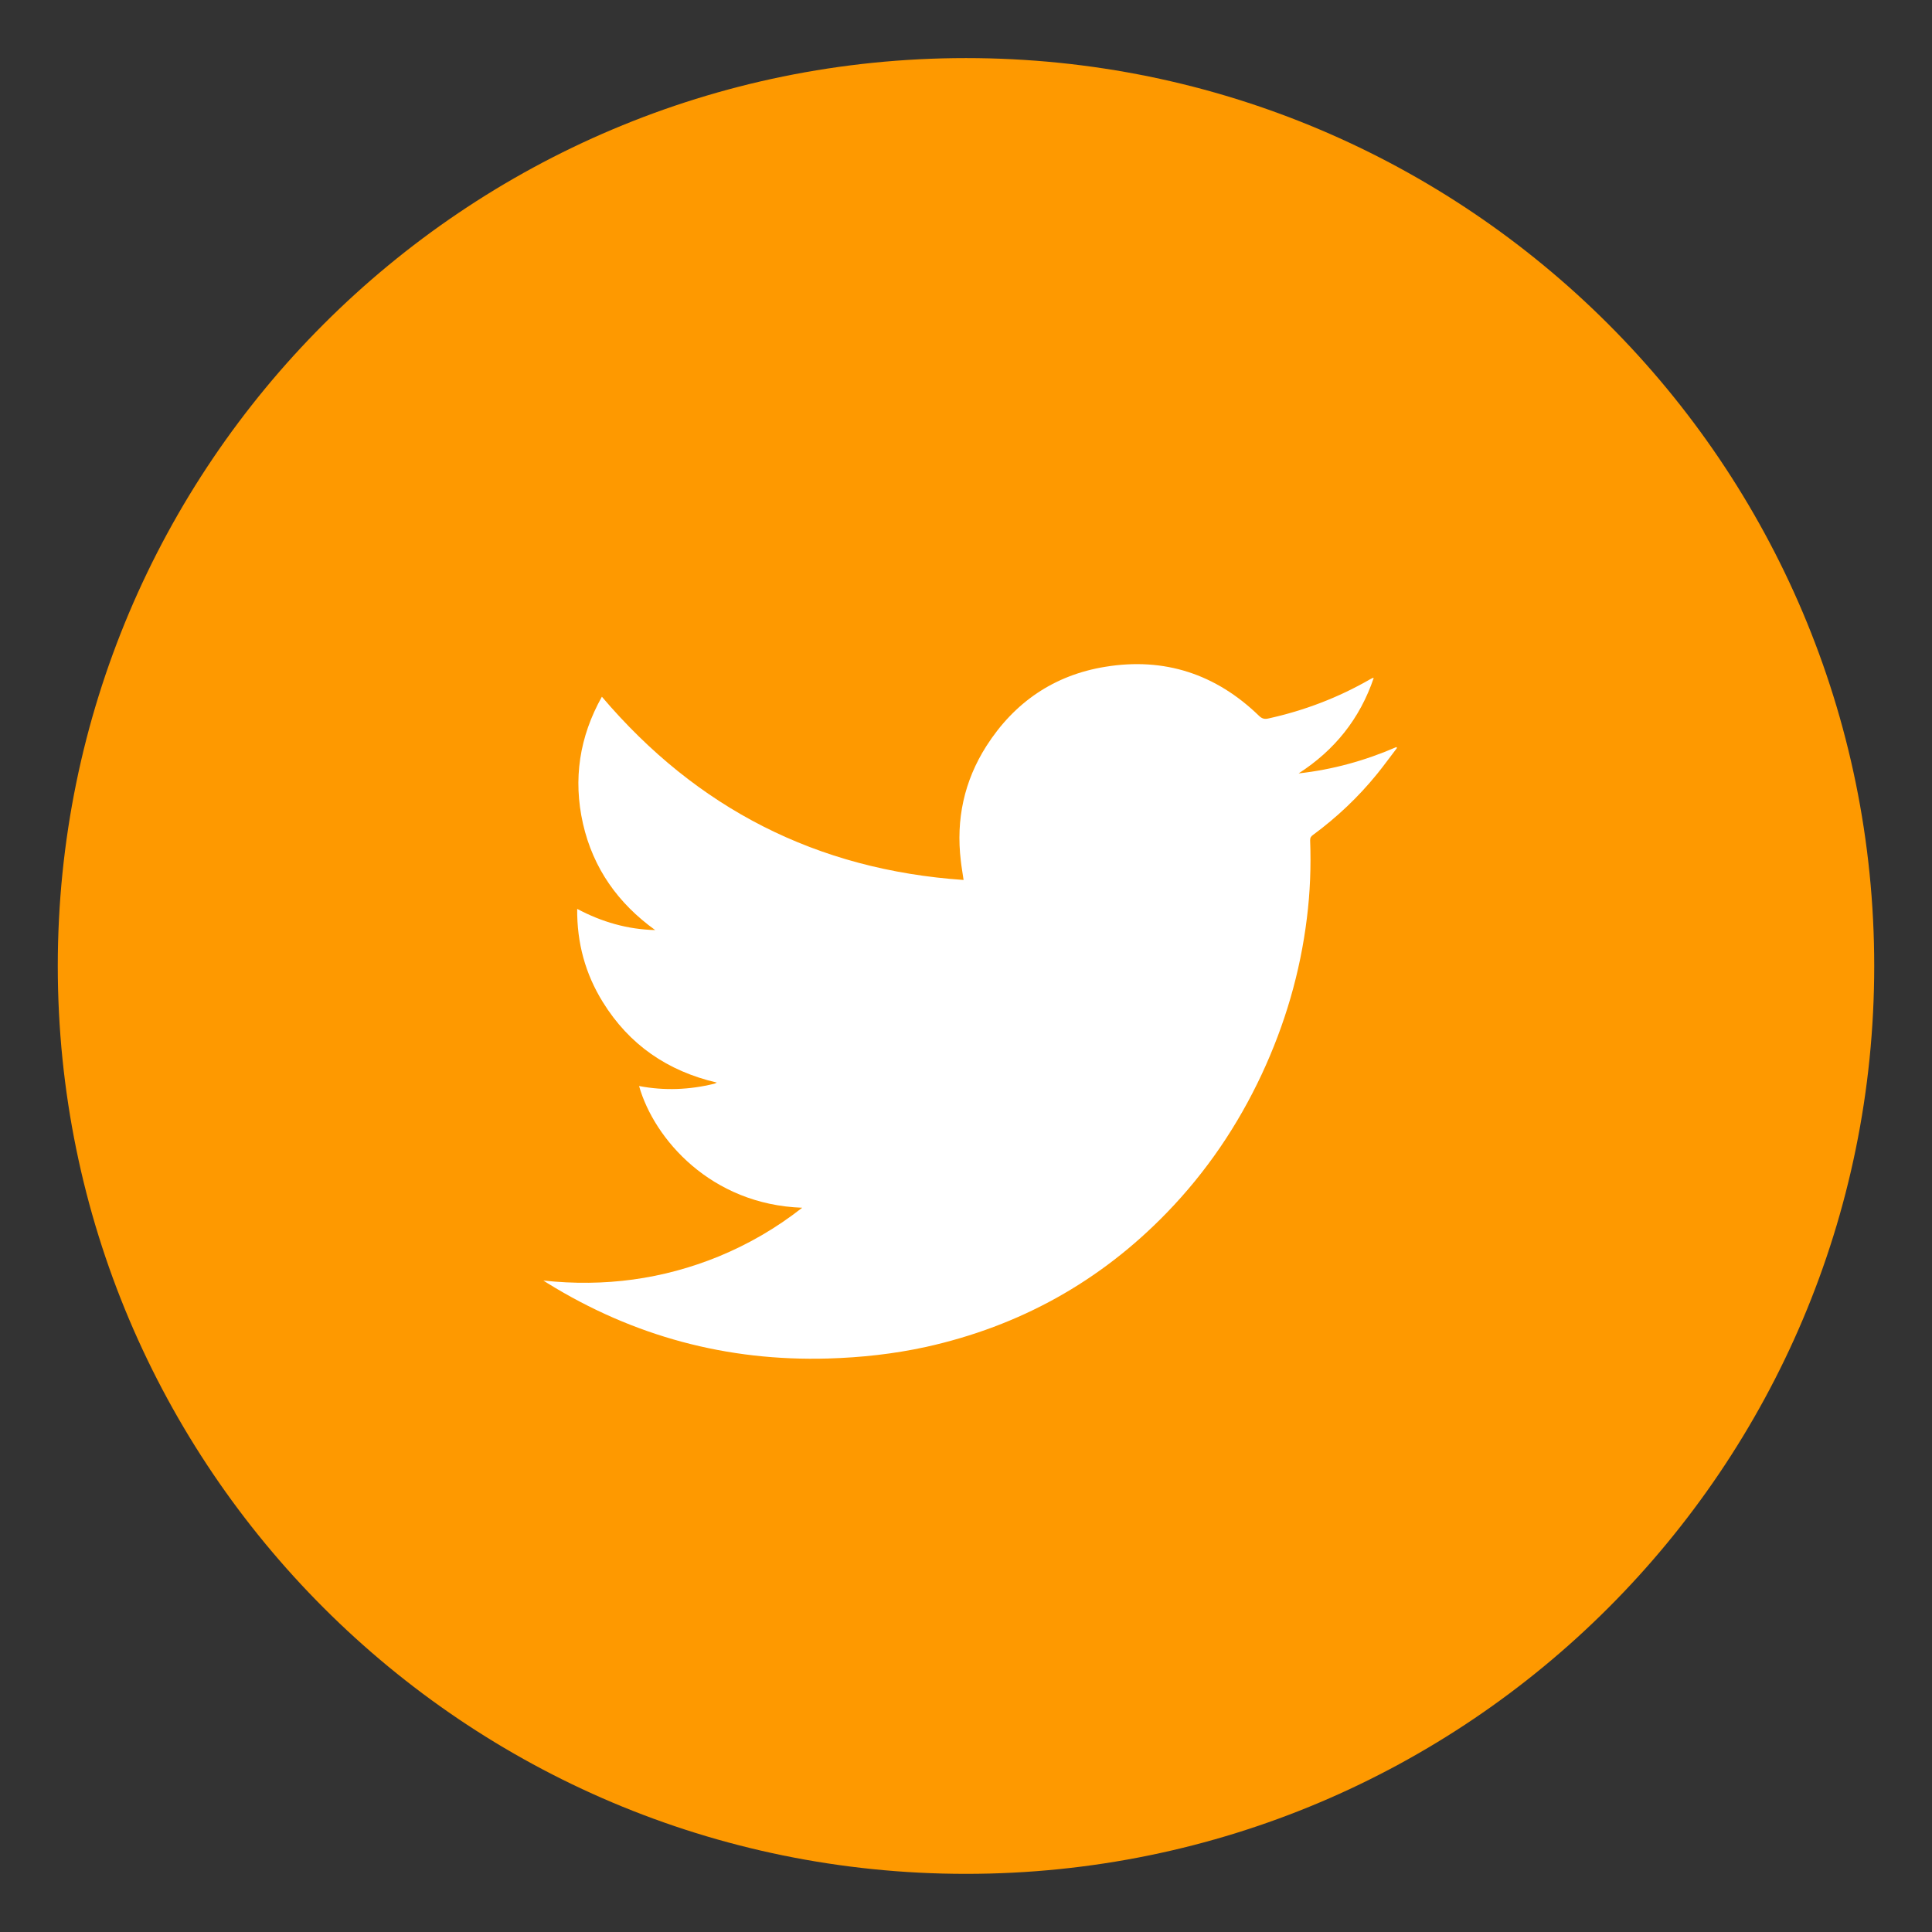
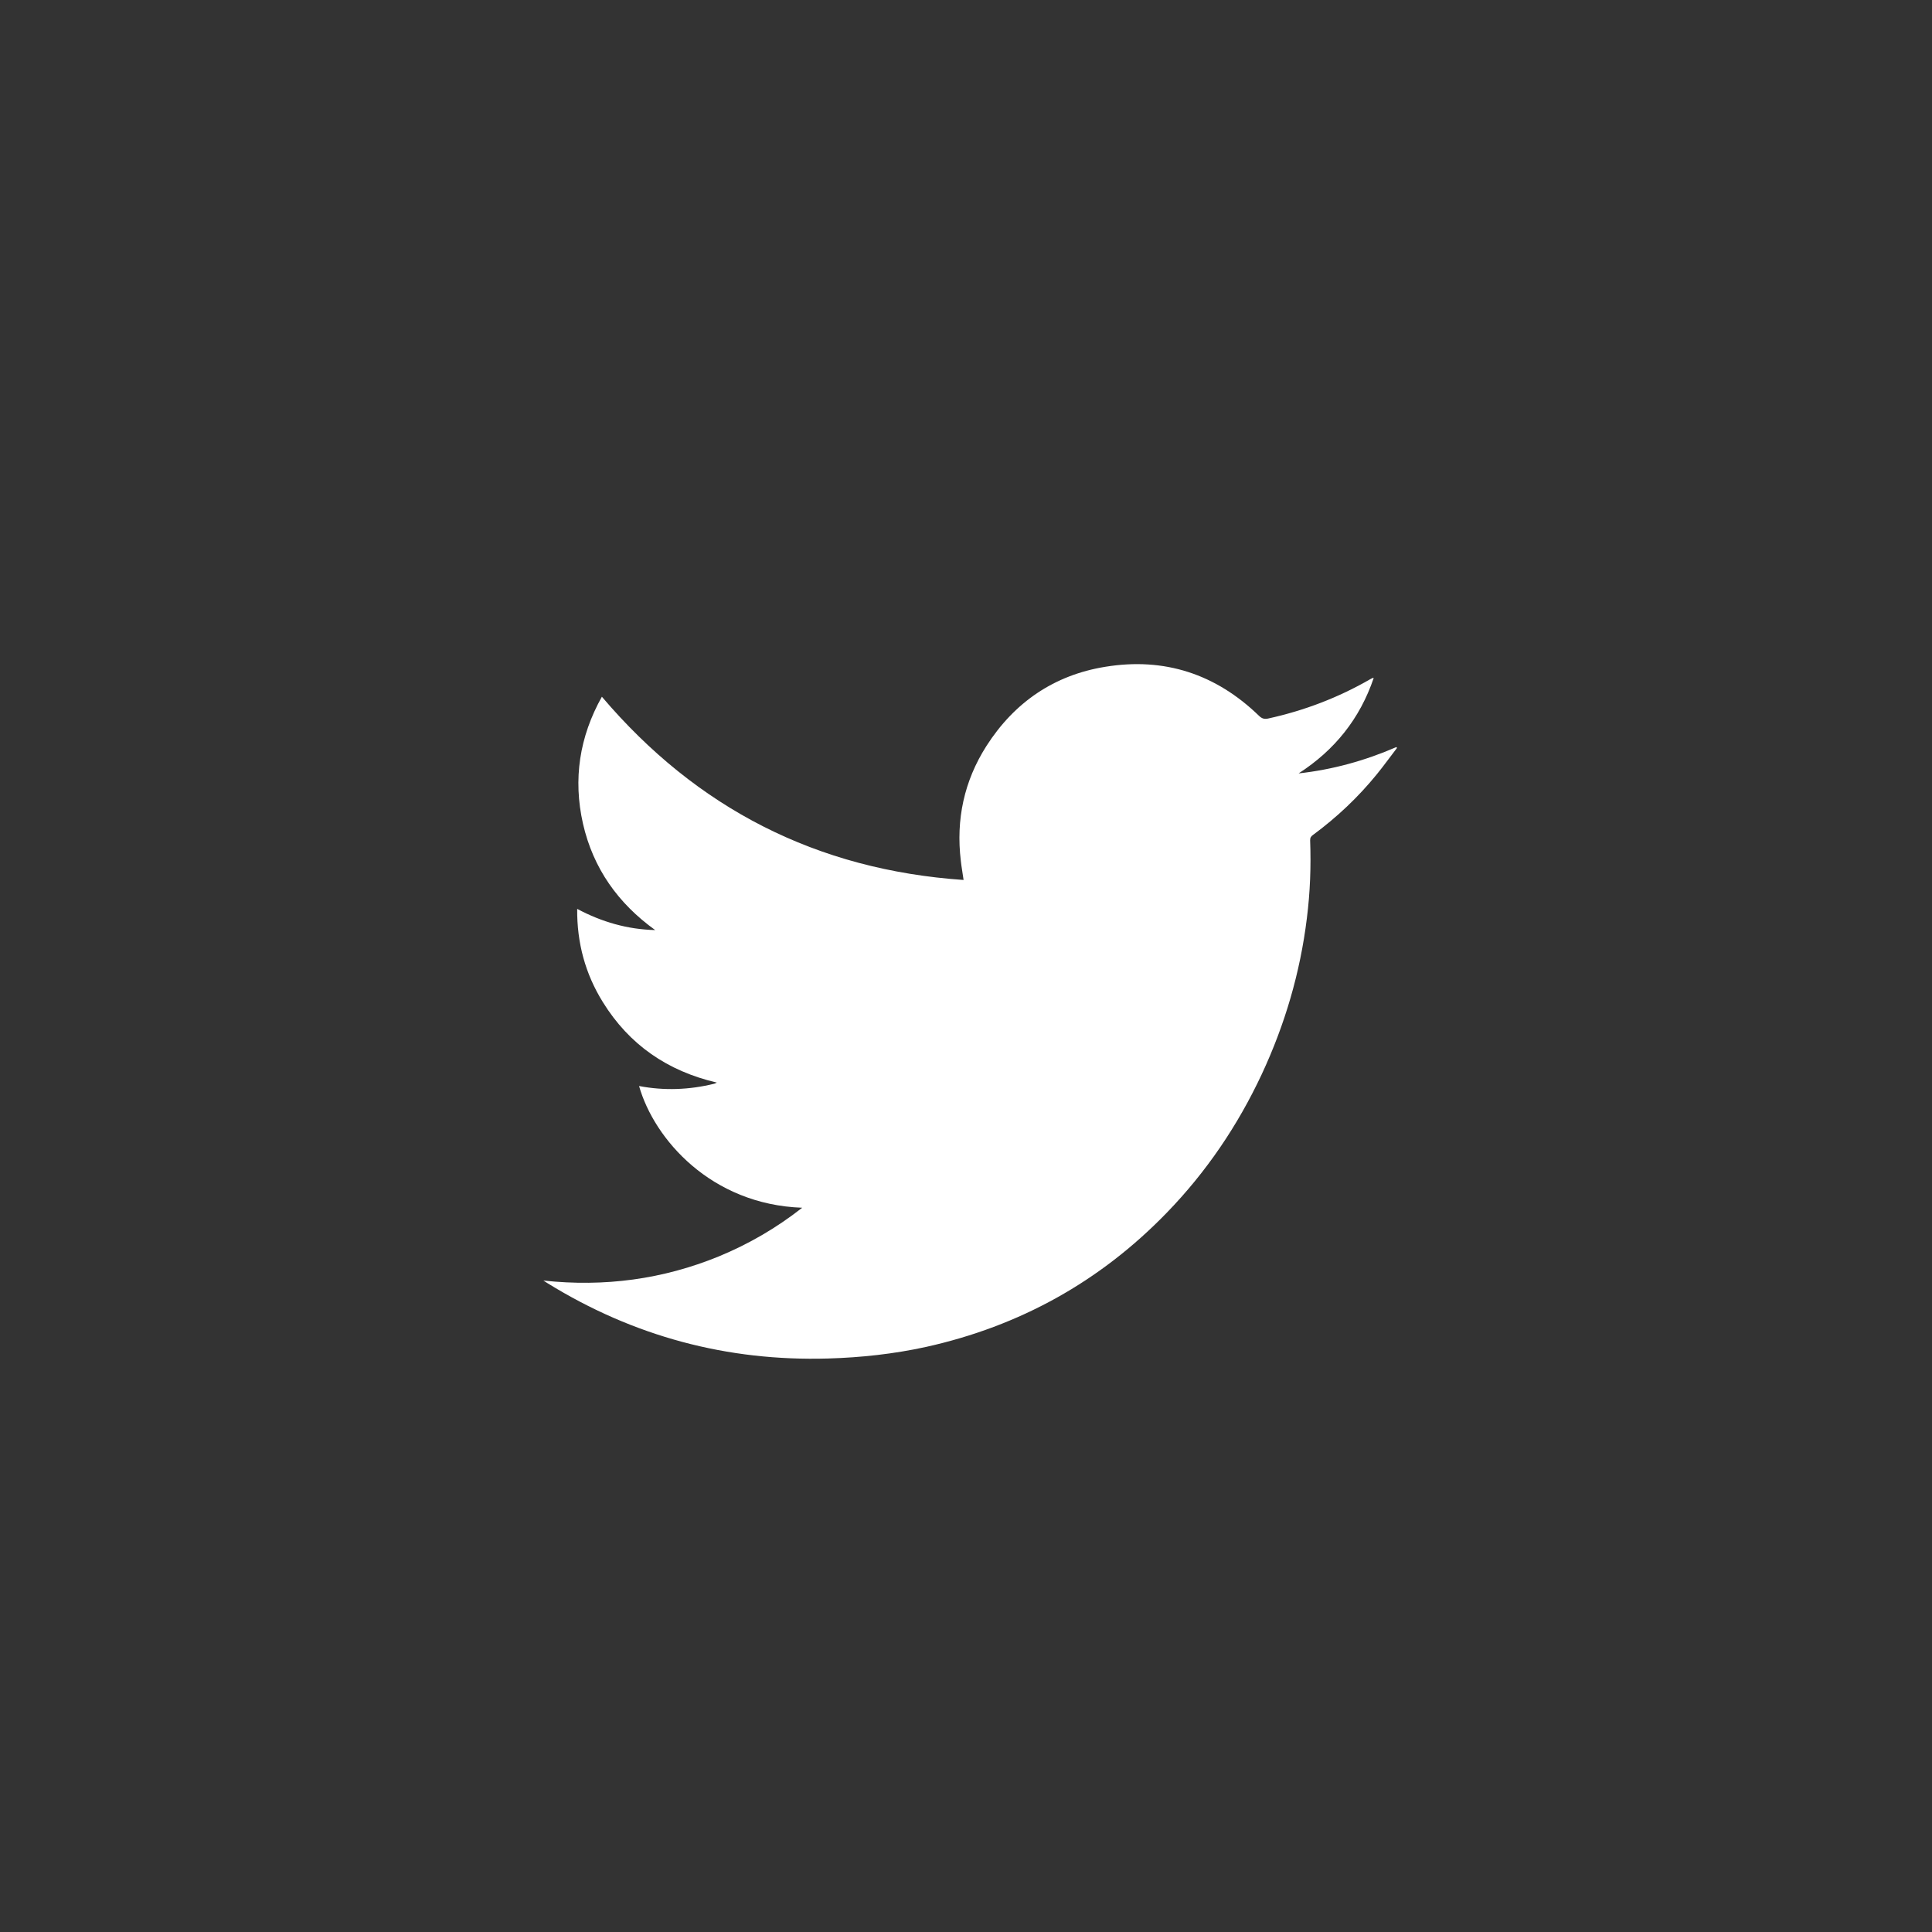
<svg xmlns="http://www.w3.org/2000/svg" width="32px" height="32px" viewBox="0 0 32 32" version="1.1">
  <rect x="0" y="0" width="32" height="32" fill="#333333" stroke="none" />
  <title>hc-youtube</title>
  <desc>Created with Sketch.</desc>
  <g id="Symbols" stroke="none" stroke-width="1" fill="none" fill-rule="evenodd">
    <g id="sharing_opened" transform="translate(-14, -45)" fill-rule="nonzero">
      <g id="sharing">
        <g id="icons" transform="translate(14, 0)">
          <g id="hc-youtube" transform="translate(0, 45)">
-             <path d="M16,0.962 C7.691,0.962 0.957,7.696 0.957,16 C0.957,24.305 7.691,31.037 16,31.037 C24.308,31.037 31.043,24.305 31.043,16 C31.043,7.696 24.308,0.962 16,0.962 Z" id="Shape" fill="#FE9900" />
            <path d="M13.287,20.004 C11.777,19.951 10.835,18.868 10.585,17.988 C11.005,18.068 11.419,18.051 11.83,17.95 C11.841,17.948 11.851,17.941 11.873,17.931 C11.054,17.74 10.422,17.304 9.985,16.598 C9.694,16.129 9.555,15.616 9.56,15.054 C9.967,15.271 10.395,15.394 10.852,15.405 C10.238,14.963 9.825,14.384 9.656,13.643 C9.489,12.904 9.598,12.203 9.969,11.54 C11.541,13.391 13.531,14.408 15.96,14.575 C15.944,14.459 15.925,14.359 15.914,14.256 C15.832,13.573 15.969,12.936 16.337,12.358 C16.8,11.633 17.46,11.181 18.308,11.044 C19.285,10.884 20.137,11.163 20.851,11.854 C20.899,11.901 20.939,11.915 21.005,11.901 C21.602,11.77 22.166,11.555 22.695,11.25 C22.707,11.243 22.72,11.236 22.734,11.23 C22.736,11.229 22.741,11.229 22.753,11.229 C22.524,11.905 22.105,12.426 21.509,12.81 C22.071,12.748 22.609,12.599 23.128,12.374 C23.131,12.379 23.135,12.384 23.139,12.388 C23.027,12.533 22.92,12.683 22.805,12.824 C22.496,13.204 22.142,13.538 21.749,13.828 C21.715,13.851 21.699,13.875 21.7,13.919 C21.716,14.35 21.7,14.78 21.646,15.208 C21.535,16.111 21.282,16.971 20.898,17.794 C20.5,18.644 19.981,19.41 19.328,20.084 C18.221,21.228 16.887,21.966 15.335,22.31 C14.803,22.426 14.262,22.485 13.717,22.501 C12.043,22.55 10.494,22.134 9.069,21.254 C9.05,21.243 9.033,21.23 9,21.21 C10.014,21.319 10.979,21.189 11.906,20.81 C12.399,20.606 12.855,20.343 13.287,20.004" id="Fill-3" fill="#FFFFFF" />
          </g>
        </g>
      </g>
    </g>
  </g>
</svg>